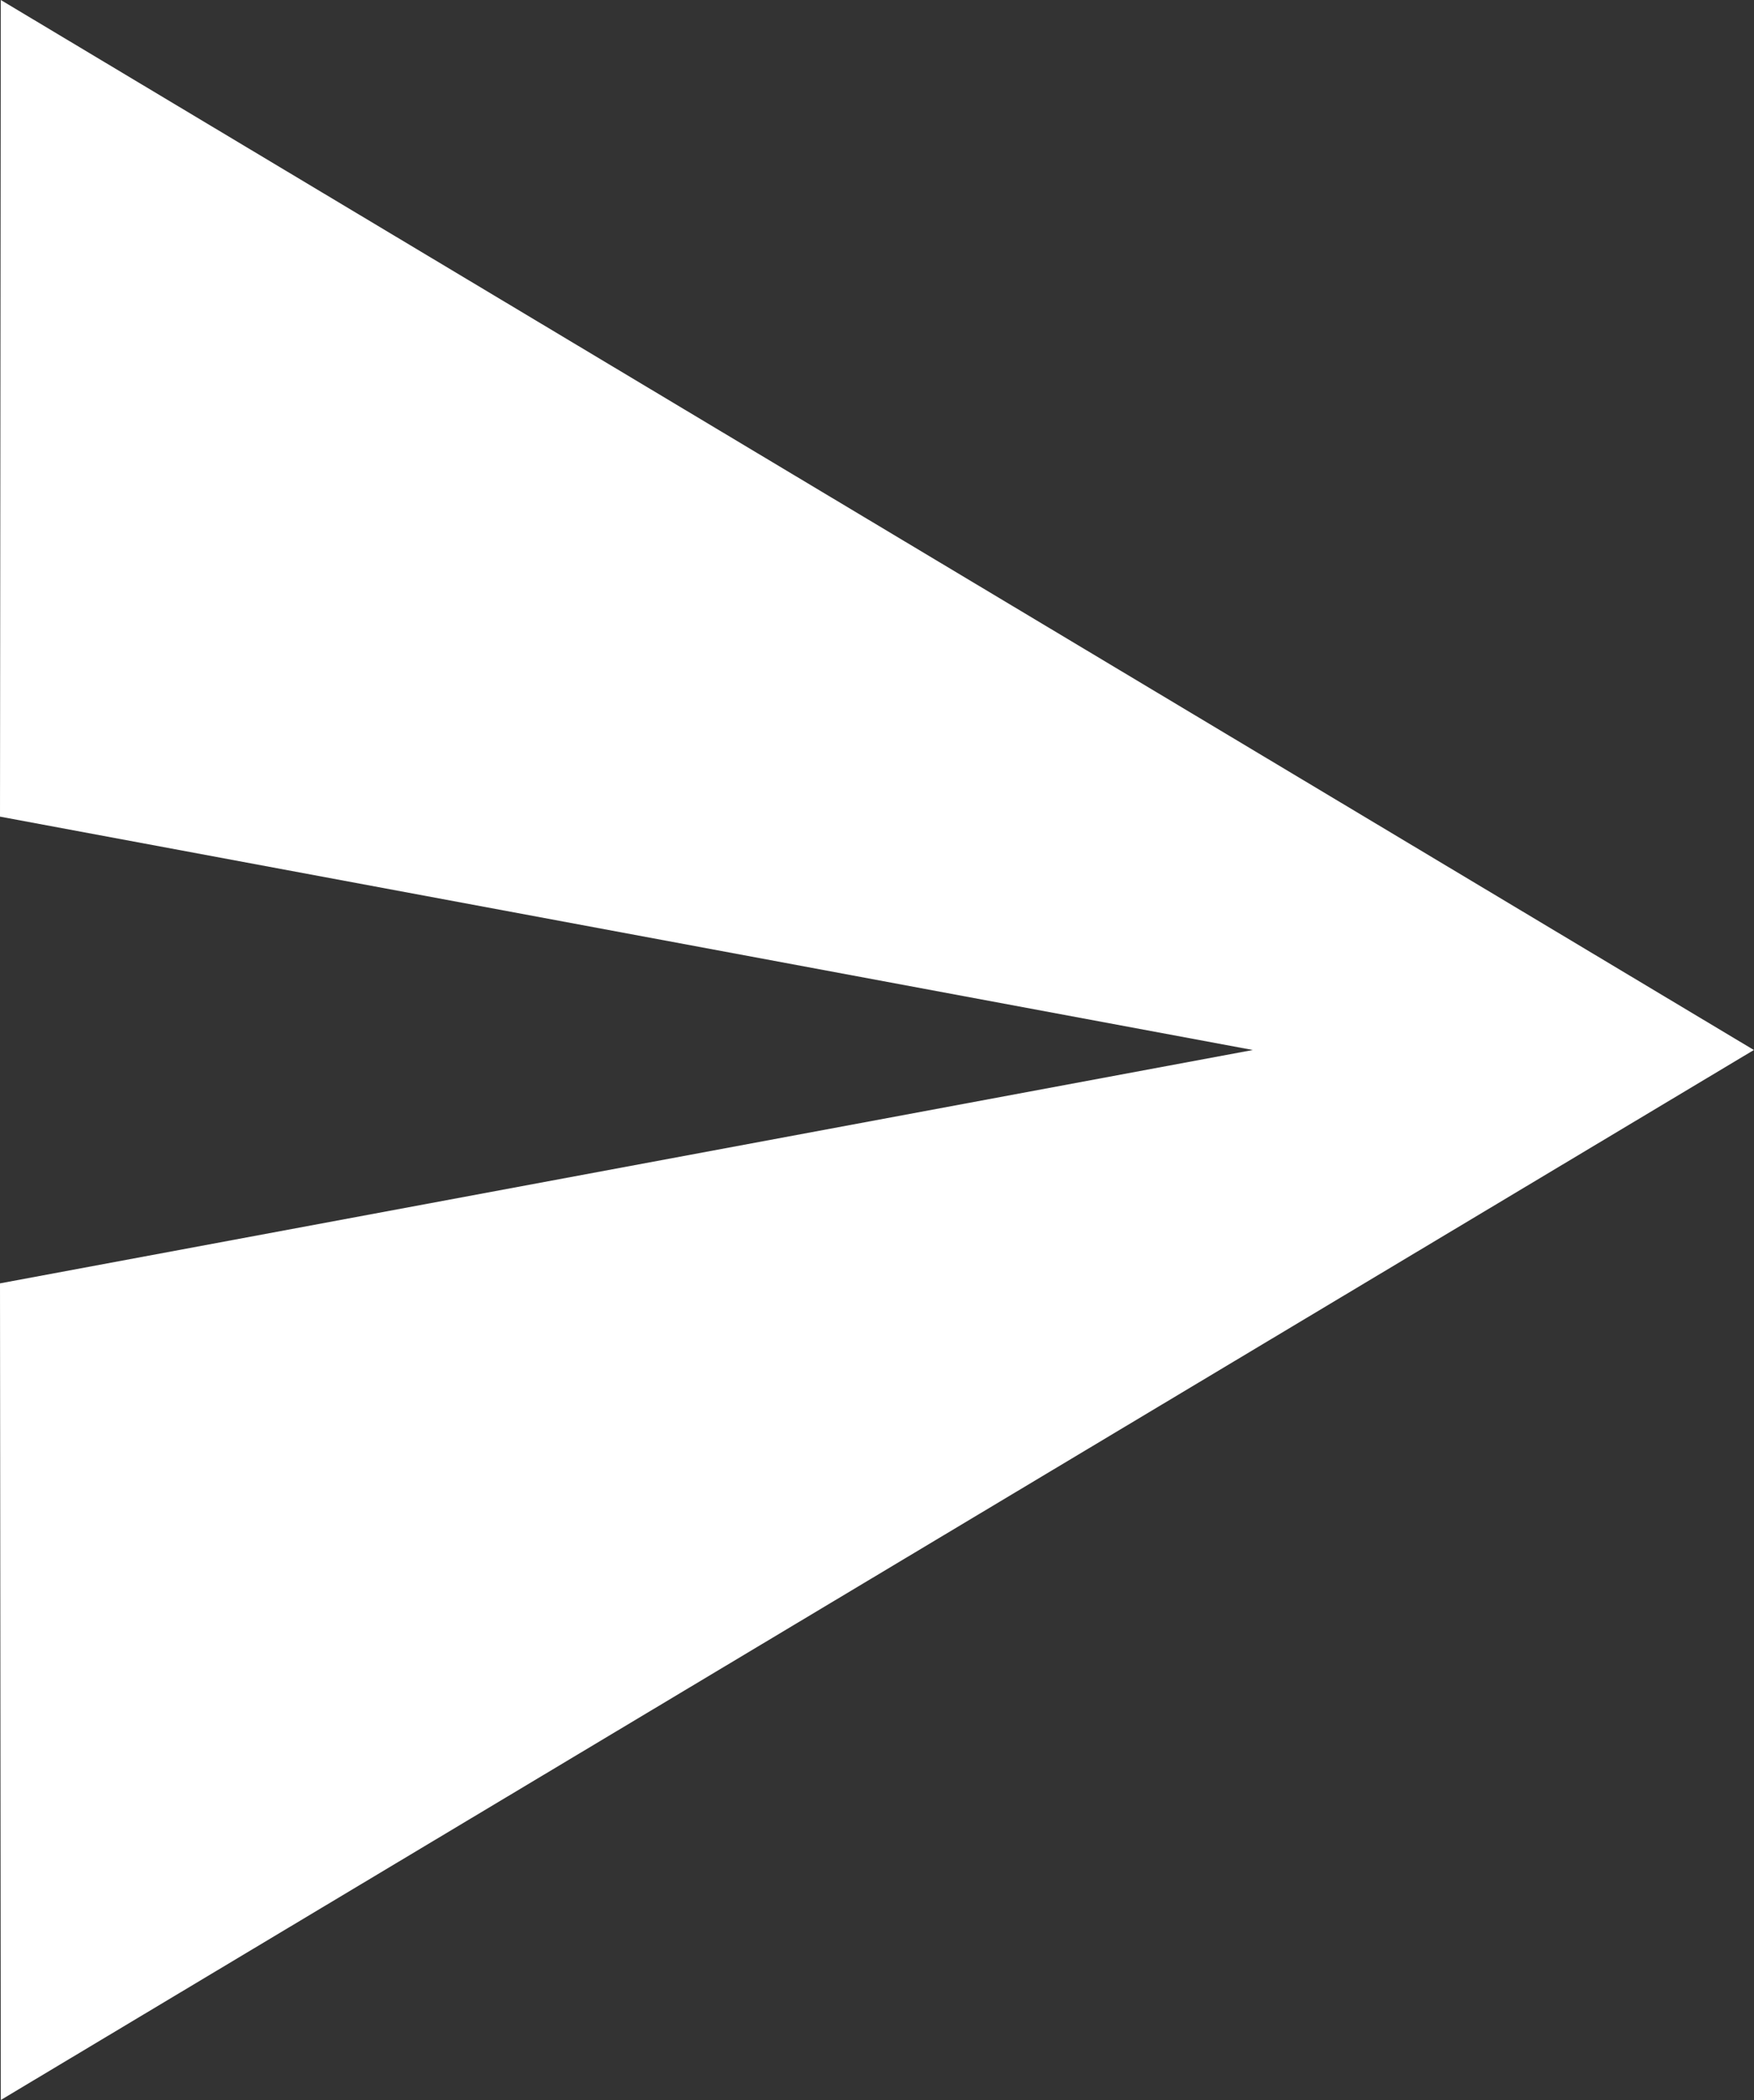
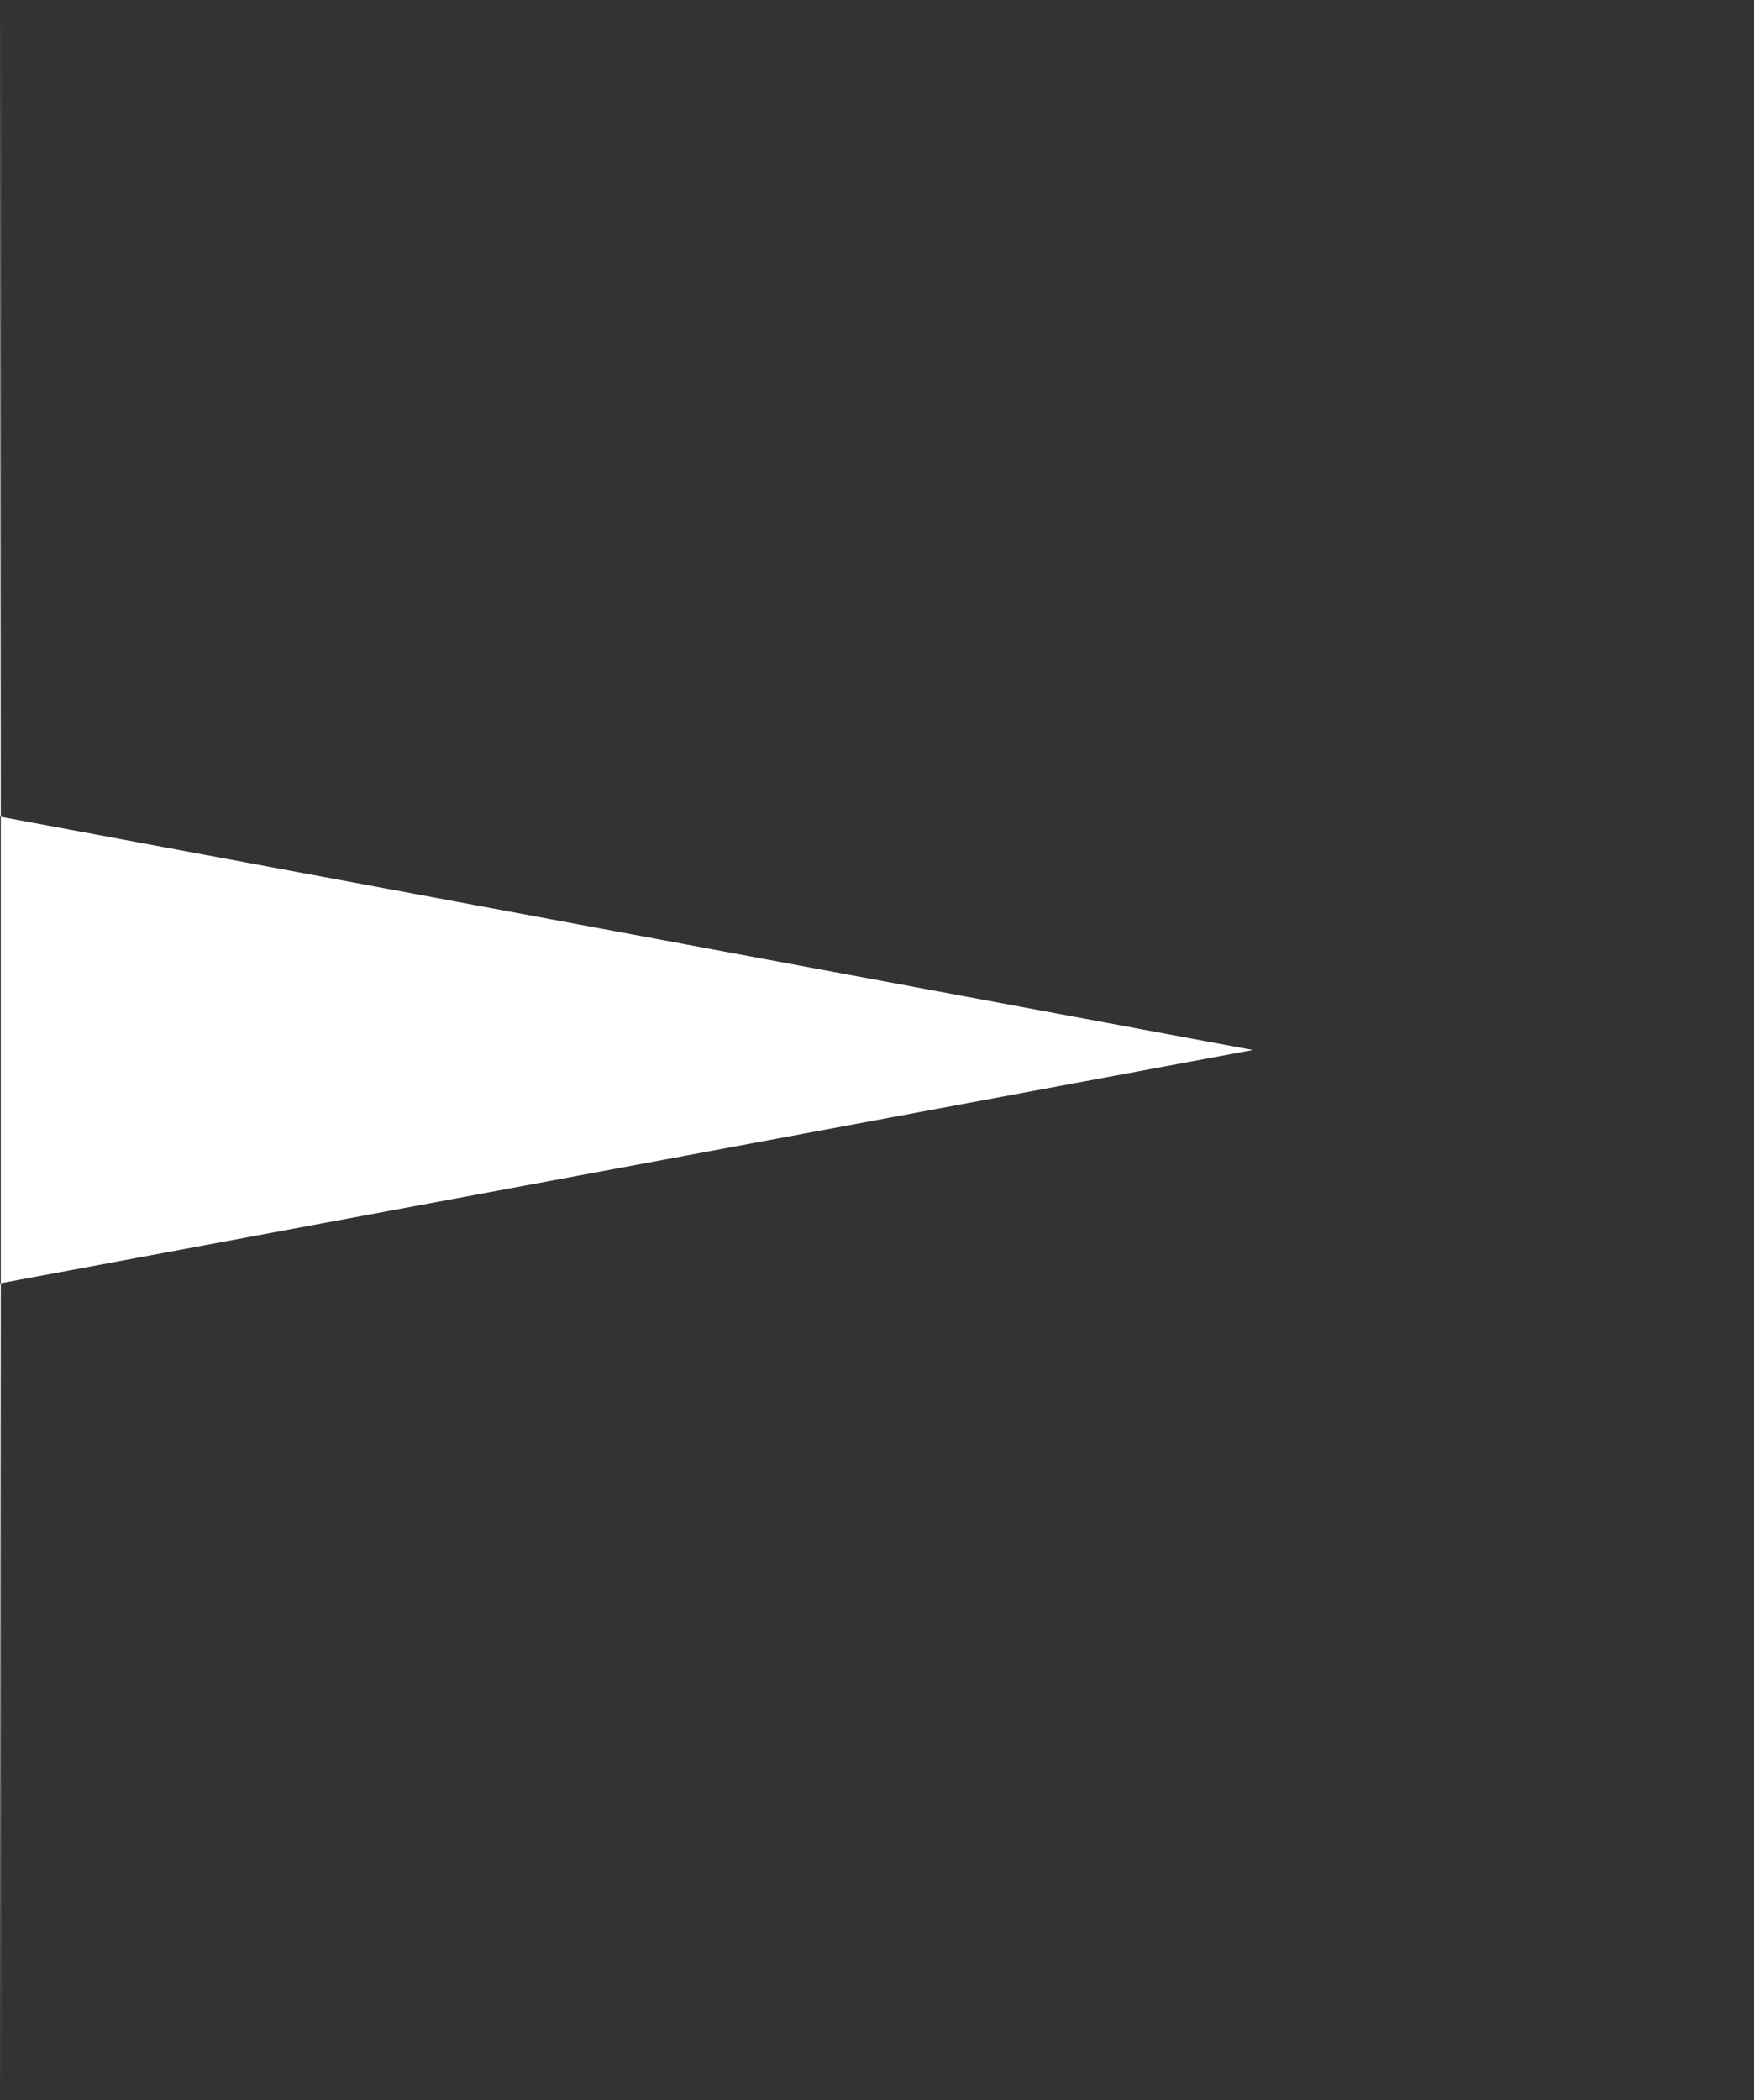
<svg xmlns="http://www.w3.org/2000/svg" width="13.369" height="16" viewBox="0 0 13.369 16">
  <rect x="0" y="0" width="13.369" height="16" fill="#333333" stroke="none" />
-   <path d="M3.006,20.5l13.362-8L3.006,4.5,3,10.722,12.549,12.5,3,14.278Z" transform="translate(-3 -4.5)" fill="#fff" />
+   <path d="M3.006,20.5L3.006,4.5,3,10.722,12.549,12.5,3,14.278Z" transform="translate(-3 -4.5)" fill="#fff" />
</svg>